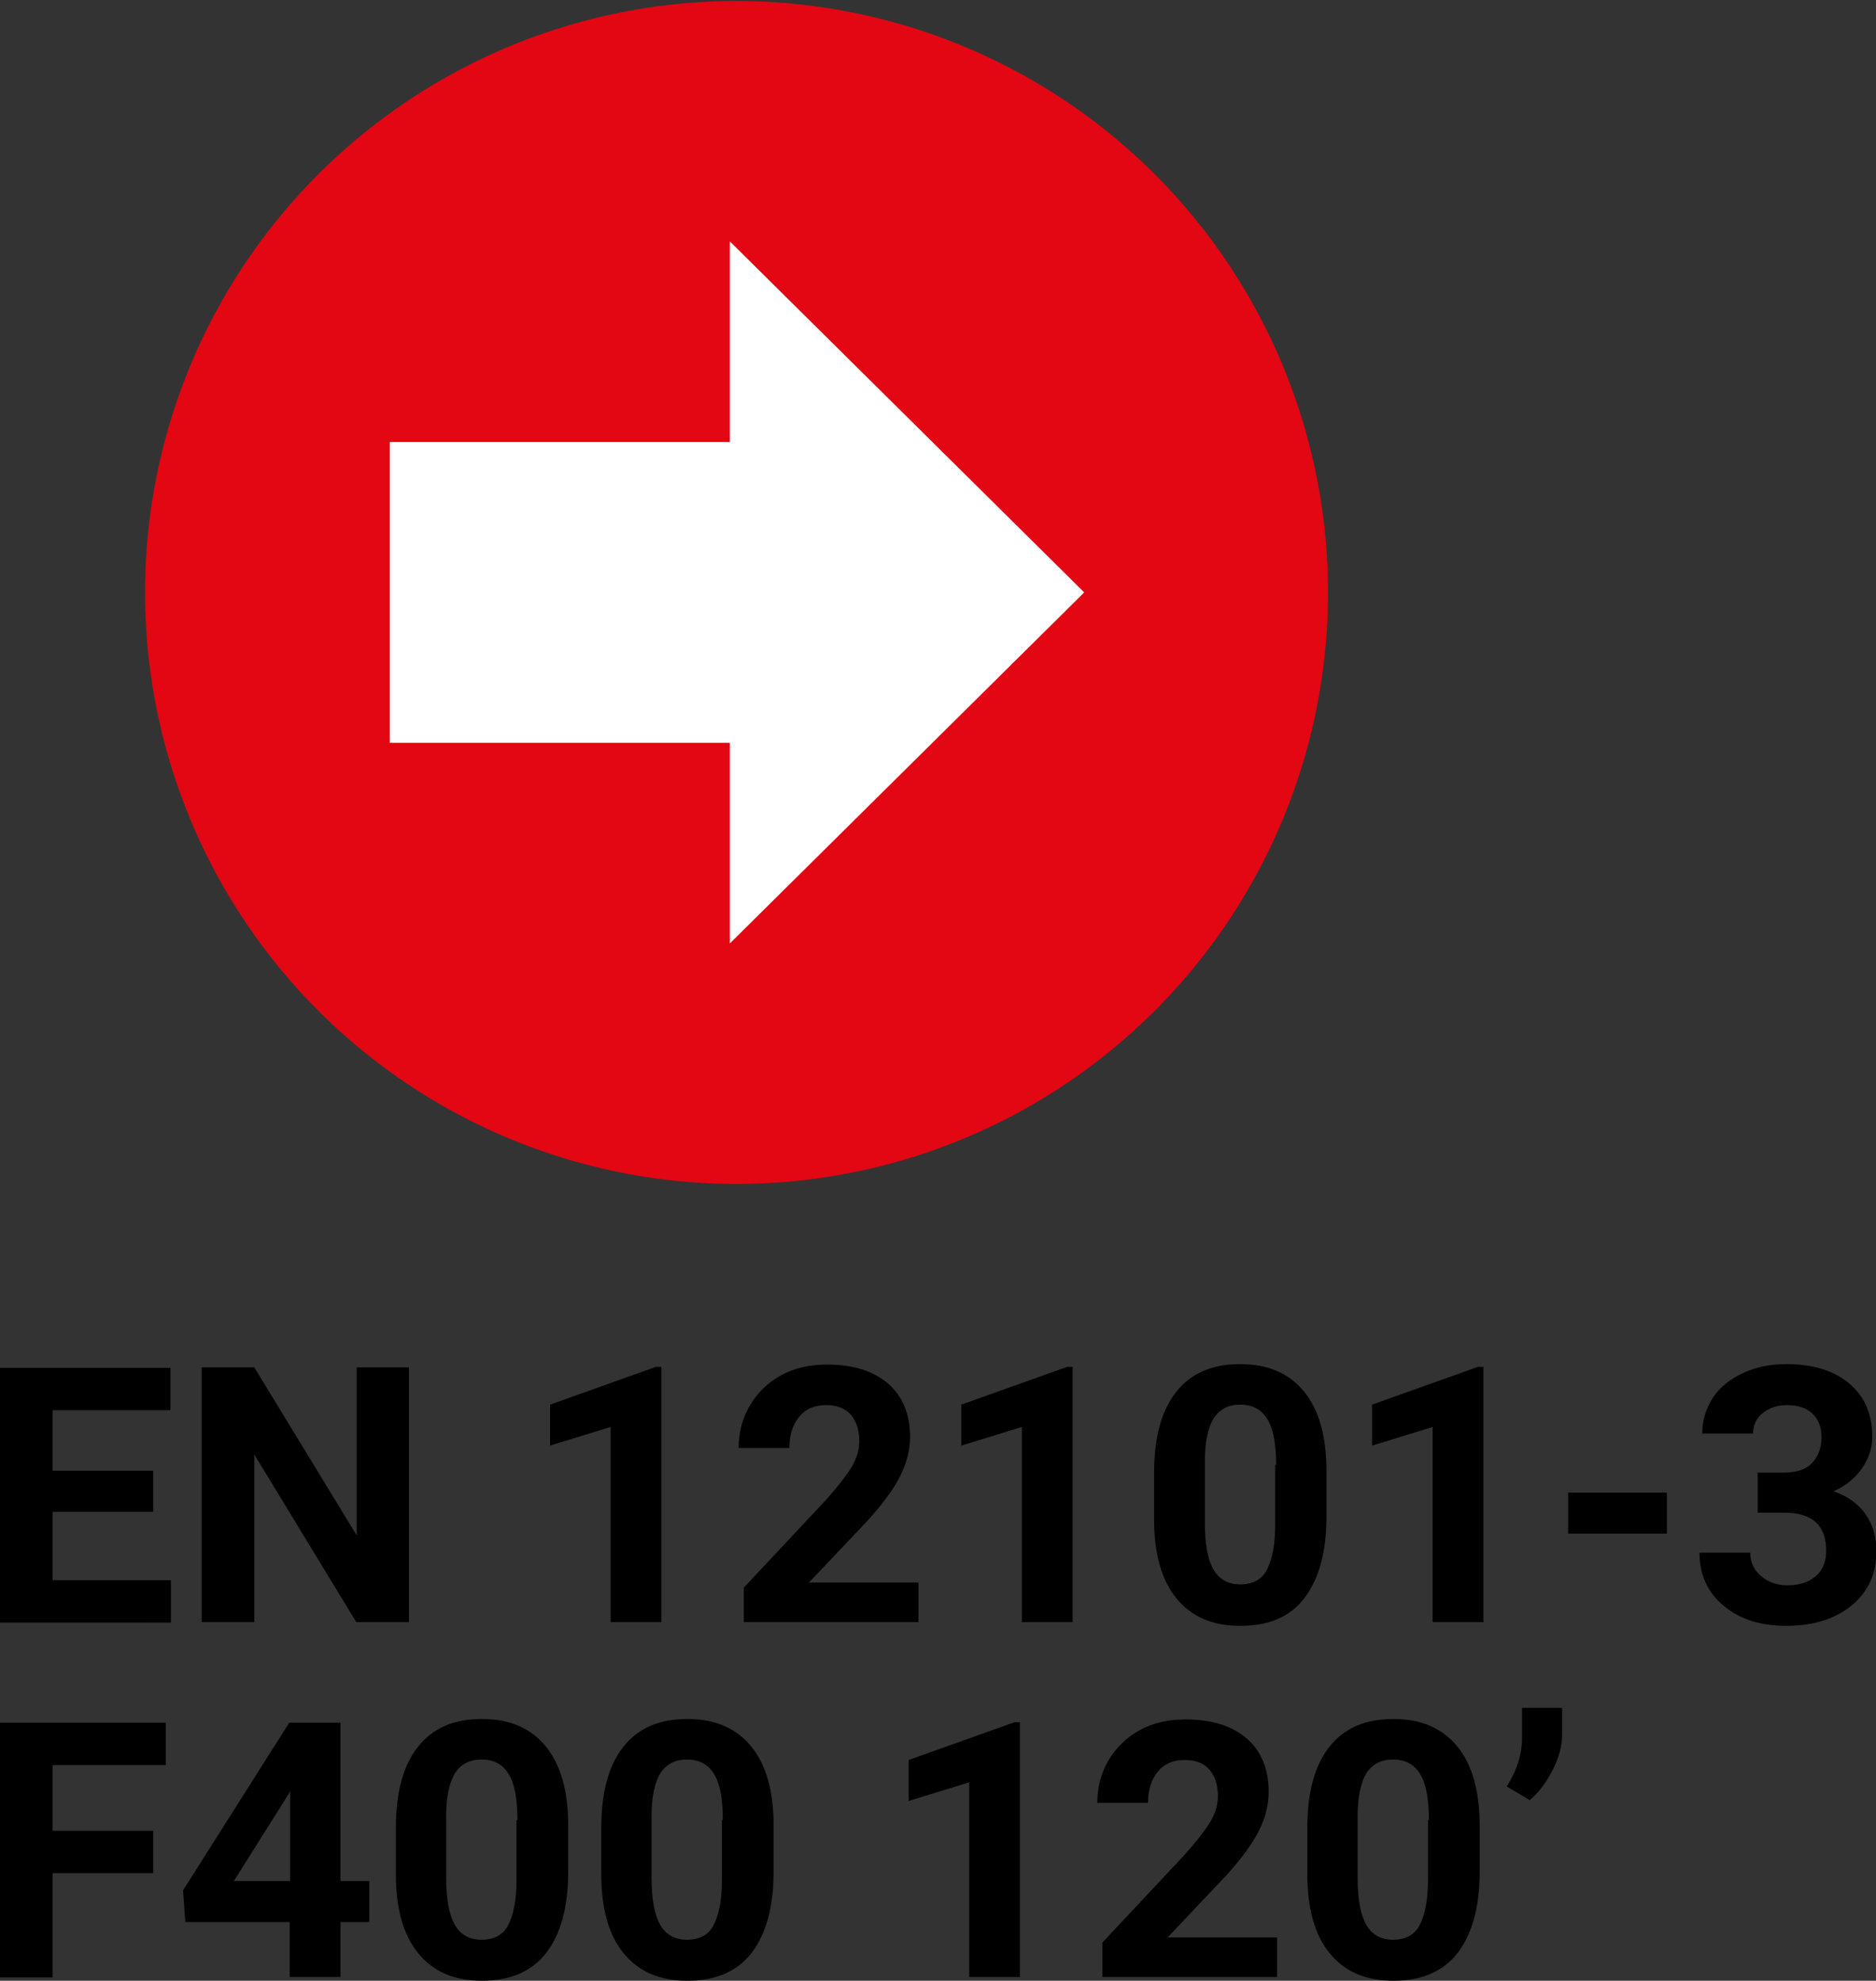
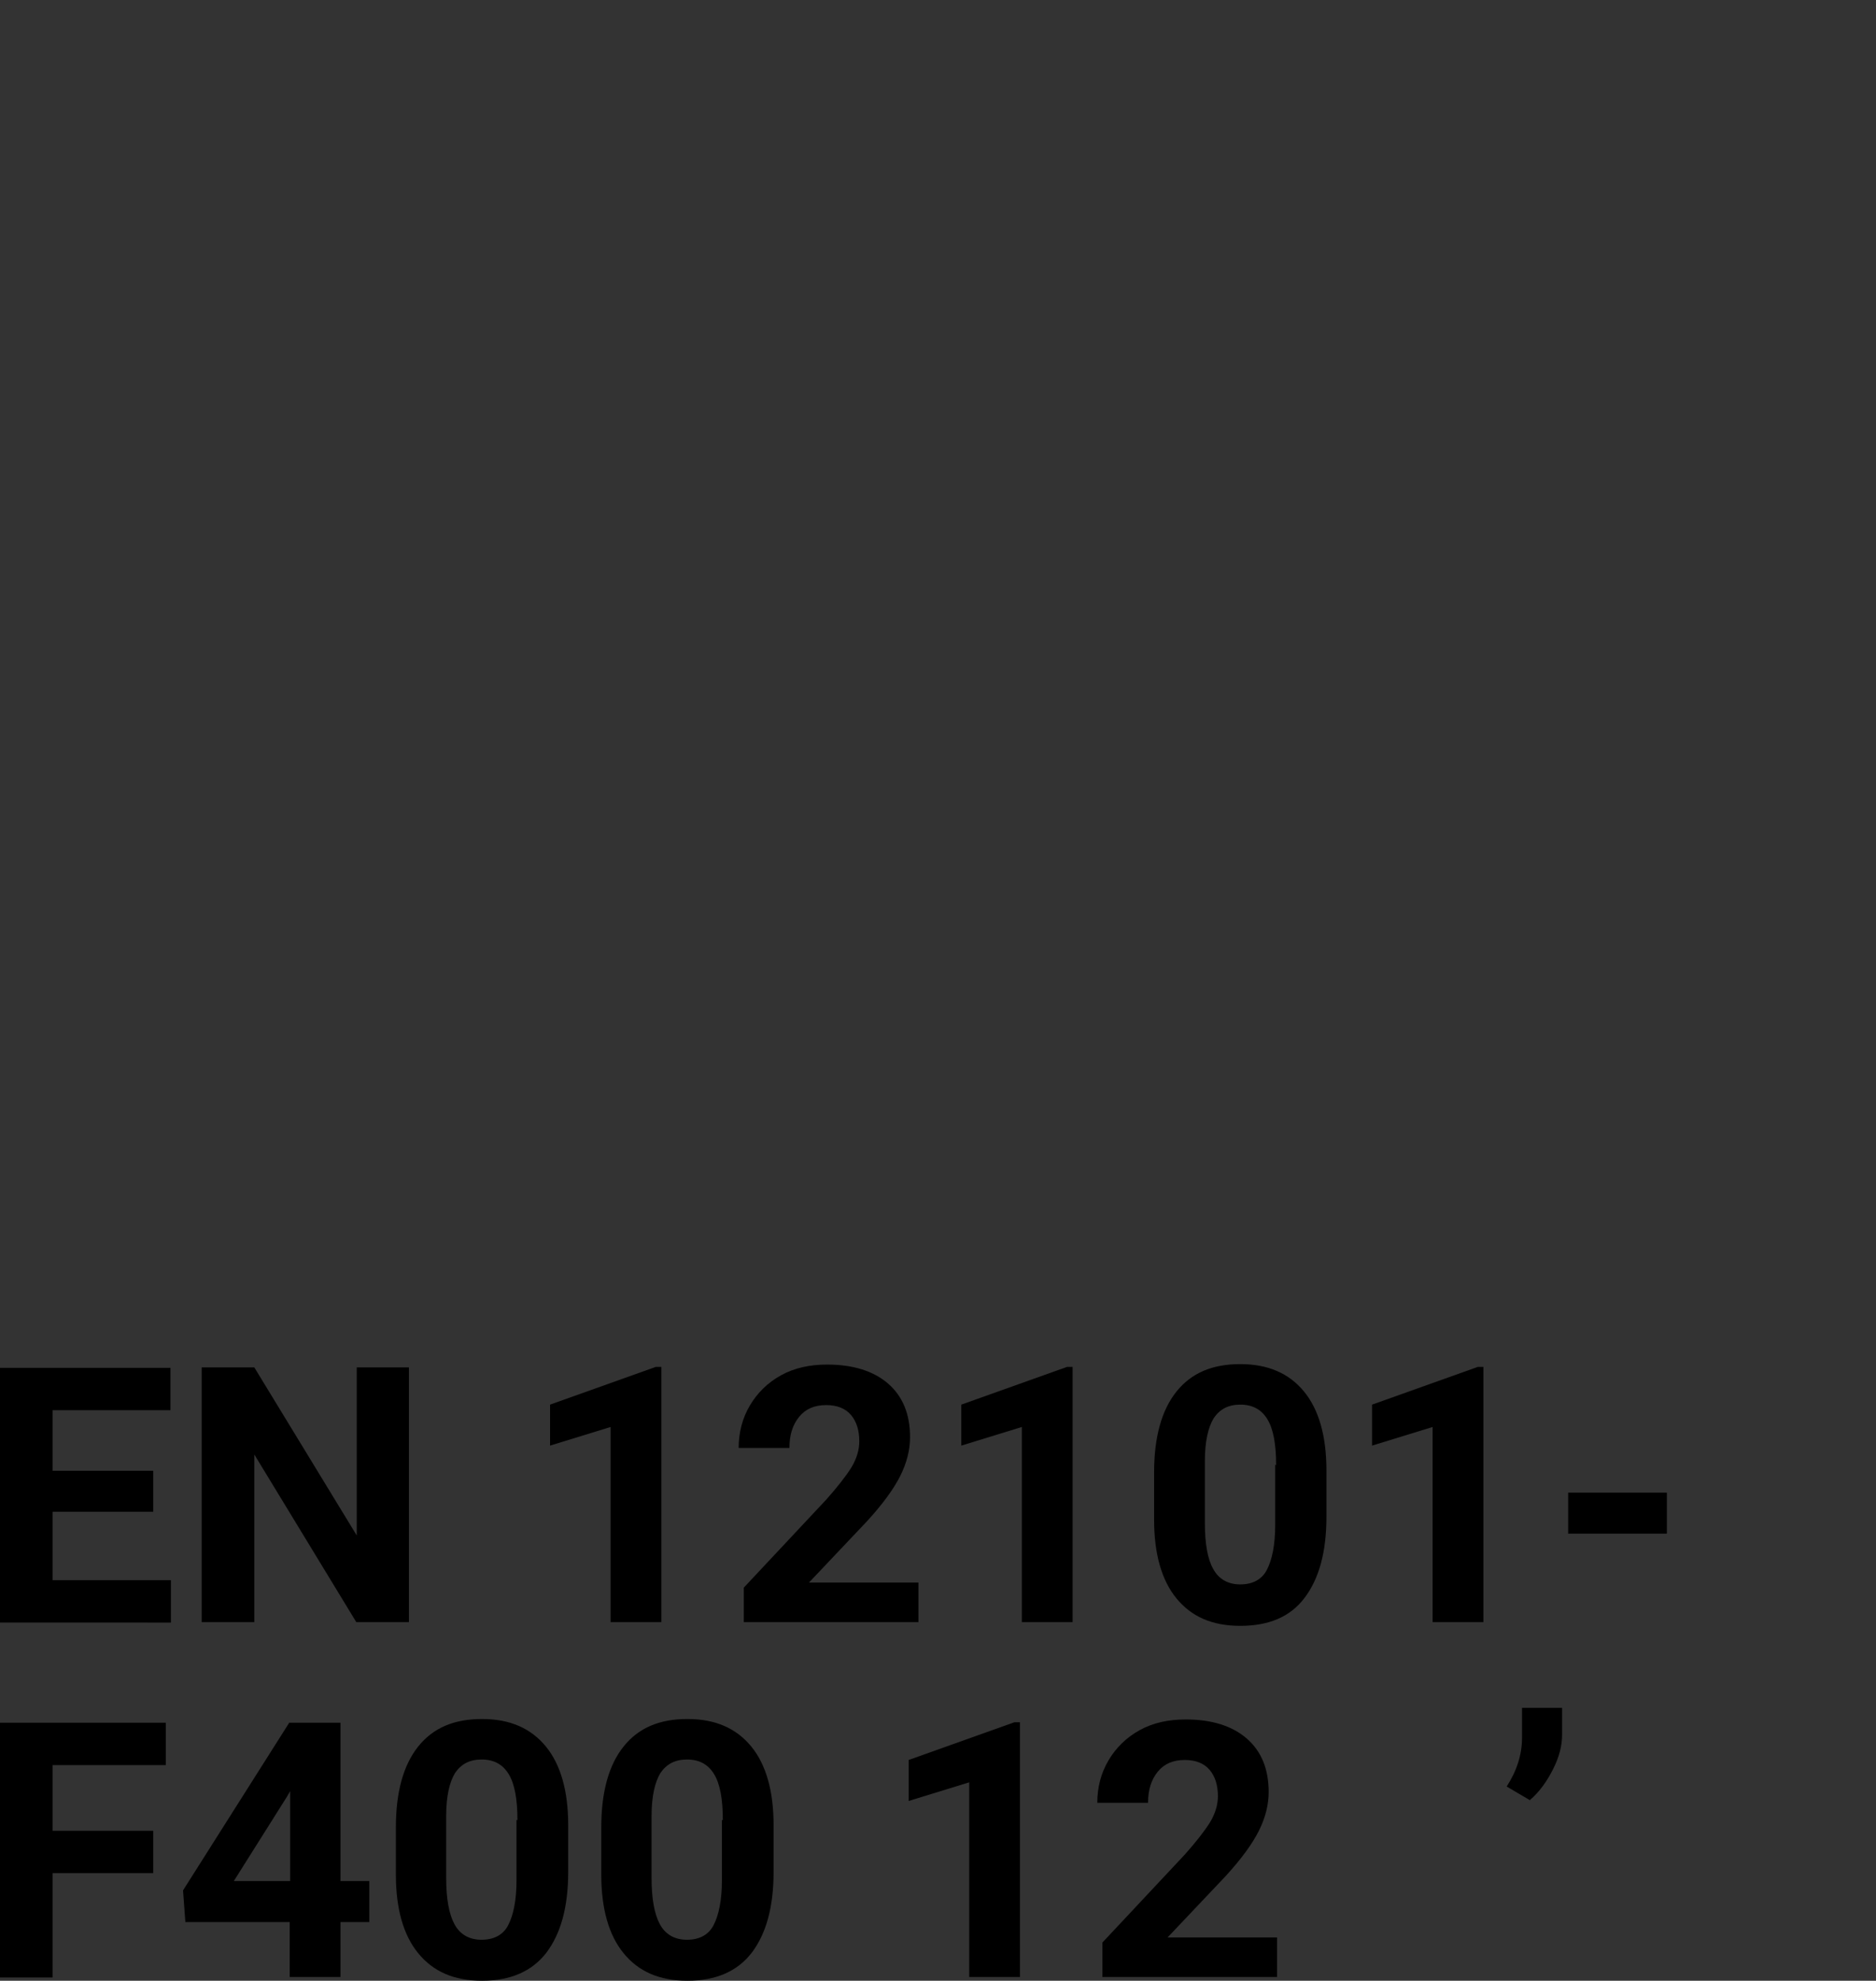
<svg xmlns="http://www.w3.org/2000/svg" id="Layer_1" data-name="Layer 1" viewBox="0 0 40.28 42.53">
  <rect x="0" y="0" width="40.28" height="42.53" fill="#333333" stroke="none" />
  <defs>
    <style>
      .cls-1 {
        fill: #000;
      }

      .cls-1, .cls-2, .cls-3, .cls-4 {
        stroke-width: 0px;
      }

      .cls-2, .cls-5, .cls-6 {
        fill: none;
      }

      .cls-3 {
        fill: #e30613;
      }

      .cls-7 {
        clip-path: url(#clippath);
      }

      .cls-5 {
        stroke: #fff;
      }

      .cls-5, .cls-6 {
        stroke-miterlimit: 3.86;
        stroke-width: .14px;
      }

      .cls-4 {
        fill: #fff;
      }

      .cls-6 {
        stroke: #e30613;
      }
    </style>
    <clipPath id="clippath">
-       <rect class="cls-2" x="3.09" width="25.44" height="25.44" />
-     </clipPath>
+       </clipPath>
  </defs>
  <g class="cls-7">
    <path class="cls-3" d="M3.18,12.72C3.18,5.75,8.83.09,15.81.09s12.63,5.65,12.63,12.63-5.65,12.63-12.63,12.63S3.18,19.7,3.18,12.72" />
    <path class="cls-3" d="M3.18,12.72C3.18,5.75,8.83.09,15.81.09s12.63,5.65,12.63,12.63-5.65,12.63-12.63,12.63S3.18,19.7,3.18,12.72" />
    <circle class="cls-6" cx="15.81" cy="12.72" r="12.63" transform="translate(-3.66 7.02) rotate(-22.5)" />
-     <polygon class="cls-4" points="19.99 9.56 23.18 12.72 19.99 15.88 15.74 20.09 15.74 15.88 8.44 15.88 8.44 9.56 15.74 9.56 15.74 5.35 19.99 9.56" />
-     <polygon class="cls-5" points="19.99 9.56 23.18 12.72 19.99 15.88 15.74 20.09 15.74 15.88 8.44 15.88 8.44 9.56 15.74 9.56 15.74 5.35 19.99 9.56" />
  </g>
  <g>
    <path class="cls-1" d="M3.29,32.46H1.13v1.47h2.54v.91H0v-5.47h3.66v.91H1.13v1.3h2.16v.88Z" />
    <path class="cls-1" d="M8.78,34.83h-1.13l-2.19-3.6v3.6h-1.13v-5.47h1.13l2.2,3.61v-3.61h1.12v5.47Z" />
    <path class="cls-1" d="M14.2,34.83h-1.09v-4.19l-1.3.4v-.88l2.27-.81h.12v5.48Z" />
    <path class="cls-1" d="M19.72,34.83h-3.75v-.74l1.77-1.89c.24-.27.42-.5.54-.69.12-.2.17-.39.17-.56,0-.24-.06-.43-.18-.57-.12-.14-.3-.21-.53-.21-.25,0-.44.08-.58.25-.14.17-.21.39-.21.67h-1.09c0-.33.08-.64.24-.91s.38-.49.67-.65c.29-.16.62-.23.99-.23.56,0,1,.14,1.31.41.31.27.47.65.47,1.15,0,.27-.07.55-.21.83-.14.28-.38.61-.72.98l-1.24,1.31h2.35v.88Z" />
    <path class="cls-1" d="M23.03,34.83h-1.09v-4.19l-1.3.4v-.88l2.27-.81h.12v5.48Z" />
    <path class="cls-1" d="M28.48,32.57c0,.76-.16,1.33-.47,1.74s-.77.6-1.38.6-1.05-.2-1.37-.59c-.32-.39-.48-.96-.48-1.69v-1.01c0-.76.16-1.34.48-1.74.32-.4.77-.59,1.37-.59s1.05.2,1.37.59.48.96.48,1.69v1.01ZM27.4,31.46c0-.45-.06-.78-.19-.99s-.32-.31-.58-.31-.44.1-.57.29c-.12.2-.19.5-.19.92v1.33c0,.45.06.78.18.99.12.22.32.33.58.33s.46-.1.57-.31.18-.53.18-.96v-1.3Z" />
    <path class="cls-1" d="M31.85,34.83h-1.09v-4.19l-1.3.4v-.88l2.27-.81h.12v5.48Z" />
    <path class="cls-1" d="M35.79,32.93h-2.12v-.88h2.12v.88Z" />
-     <path class="cls-1" d="M37.72,31.62h.58c.28,0,.48-.07.61-.21.13-.14.2-.32.2-.55s-.07-.39-.2-.51c-.13-.12-.31-.18-.54-.18-.21,0-.38.06-.52.17-.14.11-.21.26-.21.44h-1.09c0-.29.08-.54.23-.77.15-.23.37-.4.65-.53.28-.13.58-.19.92-.19.58,0,1.03.14,1.36.42s.49.66.49,1.14c0,.25-.08.48-.23.69-.15.21-.35.37-.6.48.31.11.54.28.69.5.15.22.23.48.23.78,0,.49-.18.88-.53,1.17s-.82.44-1.41.44c-.55,0-.99-.14-1.34-.43s-.52-.67-.52-1.14h1.09c0,.21.08.37.23.5.15.13.34.2.57.2.26,0,.46-.07.61-.2s.22-.32.22-.54c0-.55-.3-.82-.9-.82h-.57v-.85Z" />
  </g>
  <g>
    <path class="cls-1" d="M3.29,40.22H1.13v2.24H0v-5.47h3.56v.91H1.13v1.41h2.16v.91Z" />
    <path class="cls-1" d="M7.31,40.39h.62v.88h-.62v1.18h-1.09v-1.18h-2.24l-.05-.68,2.28-3.6h1.1v3.41ZM5.02,40.39h1.21v-1.93l-.07.12-1.14,1.81Z" />
    <path class="cls-1" d="M12.2,40.19c0,.76-.16,1.33-.47,1.74-.31.4-.77.6-1.38.6s-1.05-.2-1.37-.59c-.32-.39-.48-.96-.48-1.69v-1.01c0-.76.16-1.34.48-1.74.32-.4.77-.59,1.37-.59s1.05.2,1.37.59c.32.39.48.96.48,1.69v1.01ZM11.11,39.08c0-.45-.06-.78-.19-.99s-.32-.31-.58-.31-.44.1-.57.29c-.12.2-.19.5-.19.92v1.33c0,.45.06.78.18,1,.12.22.32.33.58.33s.46-.1.57-.31.18-.53.18-.96v-1.3Z" />
    <path class="cls-1" d="M16.61,40.19c0,.76-.16,1.33-.47,1.74-.31.4-.77.6-1.38.6s-1.05-.2-1.37-.59c-.32-.39-.48-.96-.48-1.69v-1.01c0-.76.16-1.34.48-1.74.32-.4.77-.59,1.37-.59s1.05.2,1.37.59c.32.39.48.96.48,1.69v1.01ZM15.52,39.08c0-.45-.06-.78-.19-.99s-.32-.31-.58-.31-.44.1-.57.29c-.12.2-.19.5-.19.92v1.33c0,.45.06.78.18,1,.12.22.32.33.58.33s.46-.1.57-.31.18-.53.18-.96v-1.3Z" />
    <path class="cls-1" d="M21.9,42.45h-1.09v-4.18l-1.3.4v-.88l2.27-.81h.12v5.48Z" />
    <path class="cls-1" d="M27.42,42.45h-3.75v-.74l1.77-1.89c.24-.27.42-.5.54-.69.12-.2.17-.39.17-.56,0-.24-.06-.43-.18-.57-.12-.14-.3-.21-.53-.21-.25,0-.44.08-.58.25-.14.17-.21.39-.21.67h-1.09c0-.33.08-.64.24-.91s.38-.49.67-.65c.29-.16.62-.23.99-.23.56,0,1,.14,1.31.41.31.27.47.65.47,1.15,0,.27-.07.55-.21.83-.14.28-.38.61-.72.98l-1.24,1.31h2.35v.88Z" />
-     <path class="cls-1" d="M31.77,40.19c0,.76-.16,1.33-.47,1.74-.31.4-.77.6-1.38.6s-1.05-.2-1.37-.59c-.32-.39-.48-.96-.48-1.69v-1.01c0-.76.16-1.34.48-1.74.32-.4.77-.59,1.37-.59s1.05.2,1.37.59c.32.39.48.96.48,1.69v1.01ZM30.68,39.08c0-.45-.06-.78-.19-.99s-.32-.31-.58-.31-.44.1-.57.29c-.12.2-.19.5-.19.92v1.33c0,.45.06.78.18,1,.12.22.32.33.58.33s.46-.1.57-.31.18-.53.18-.96v-1.3Z" />
    <path class="cls-1" d="M32.86,38.66l-.51-.3c.22-.34.33-.69.33-1.05v-.64h.86v.58c0,.23-.06.47-.19.73-.13.26-.29.49-.5.67Z" />
  </g>
</svg>